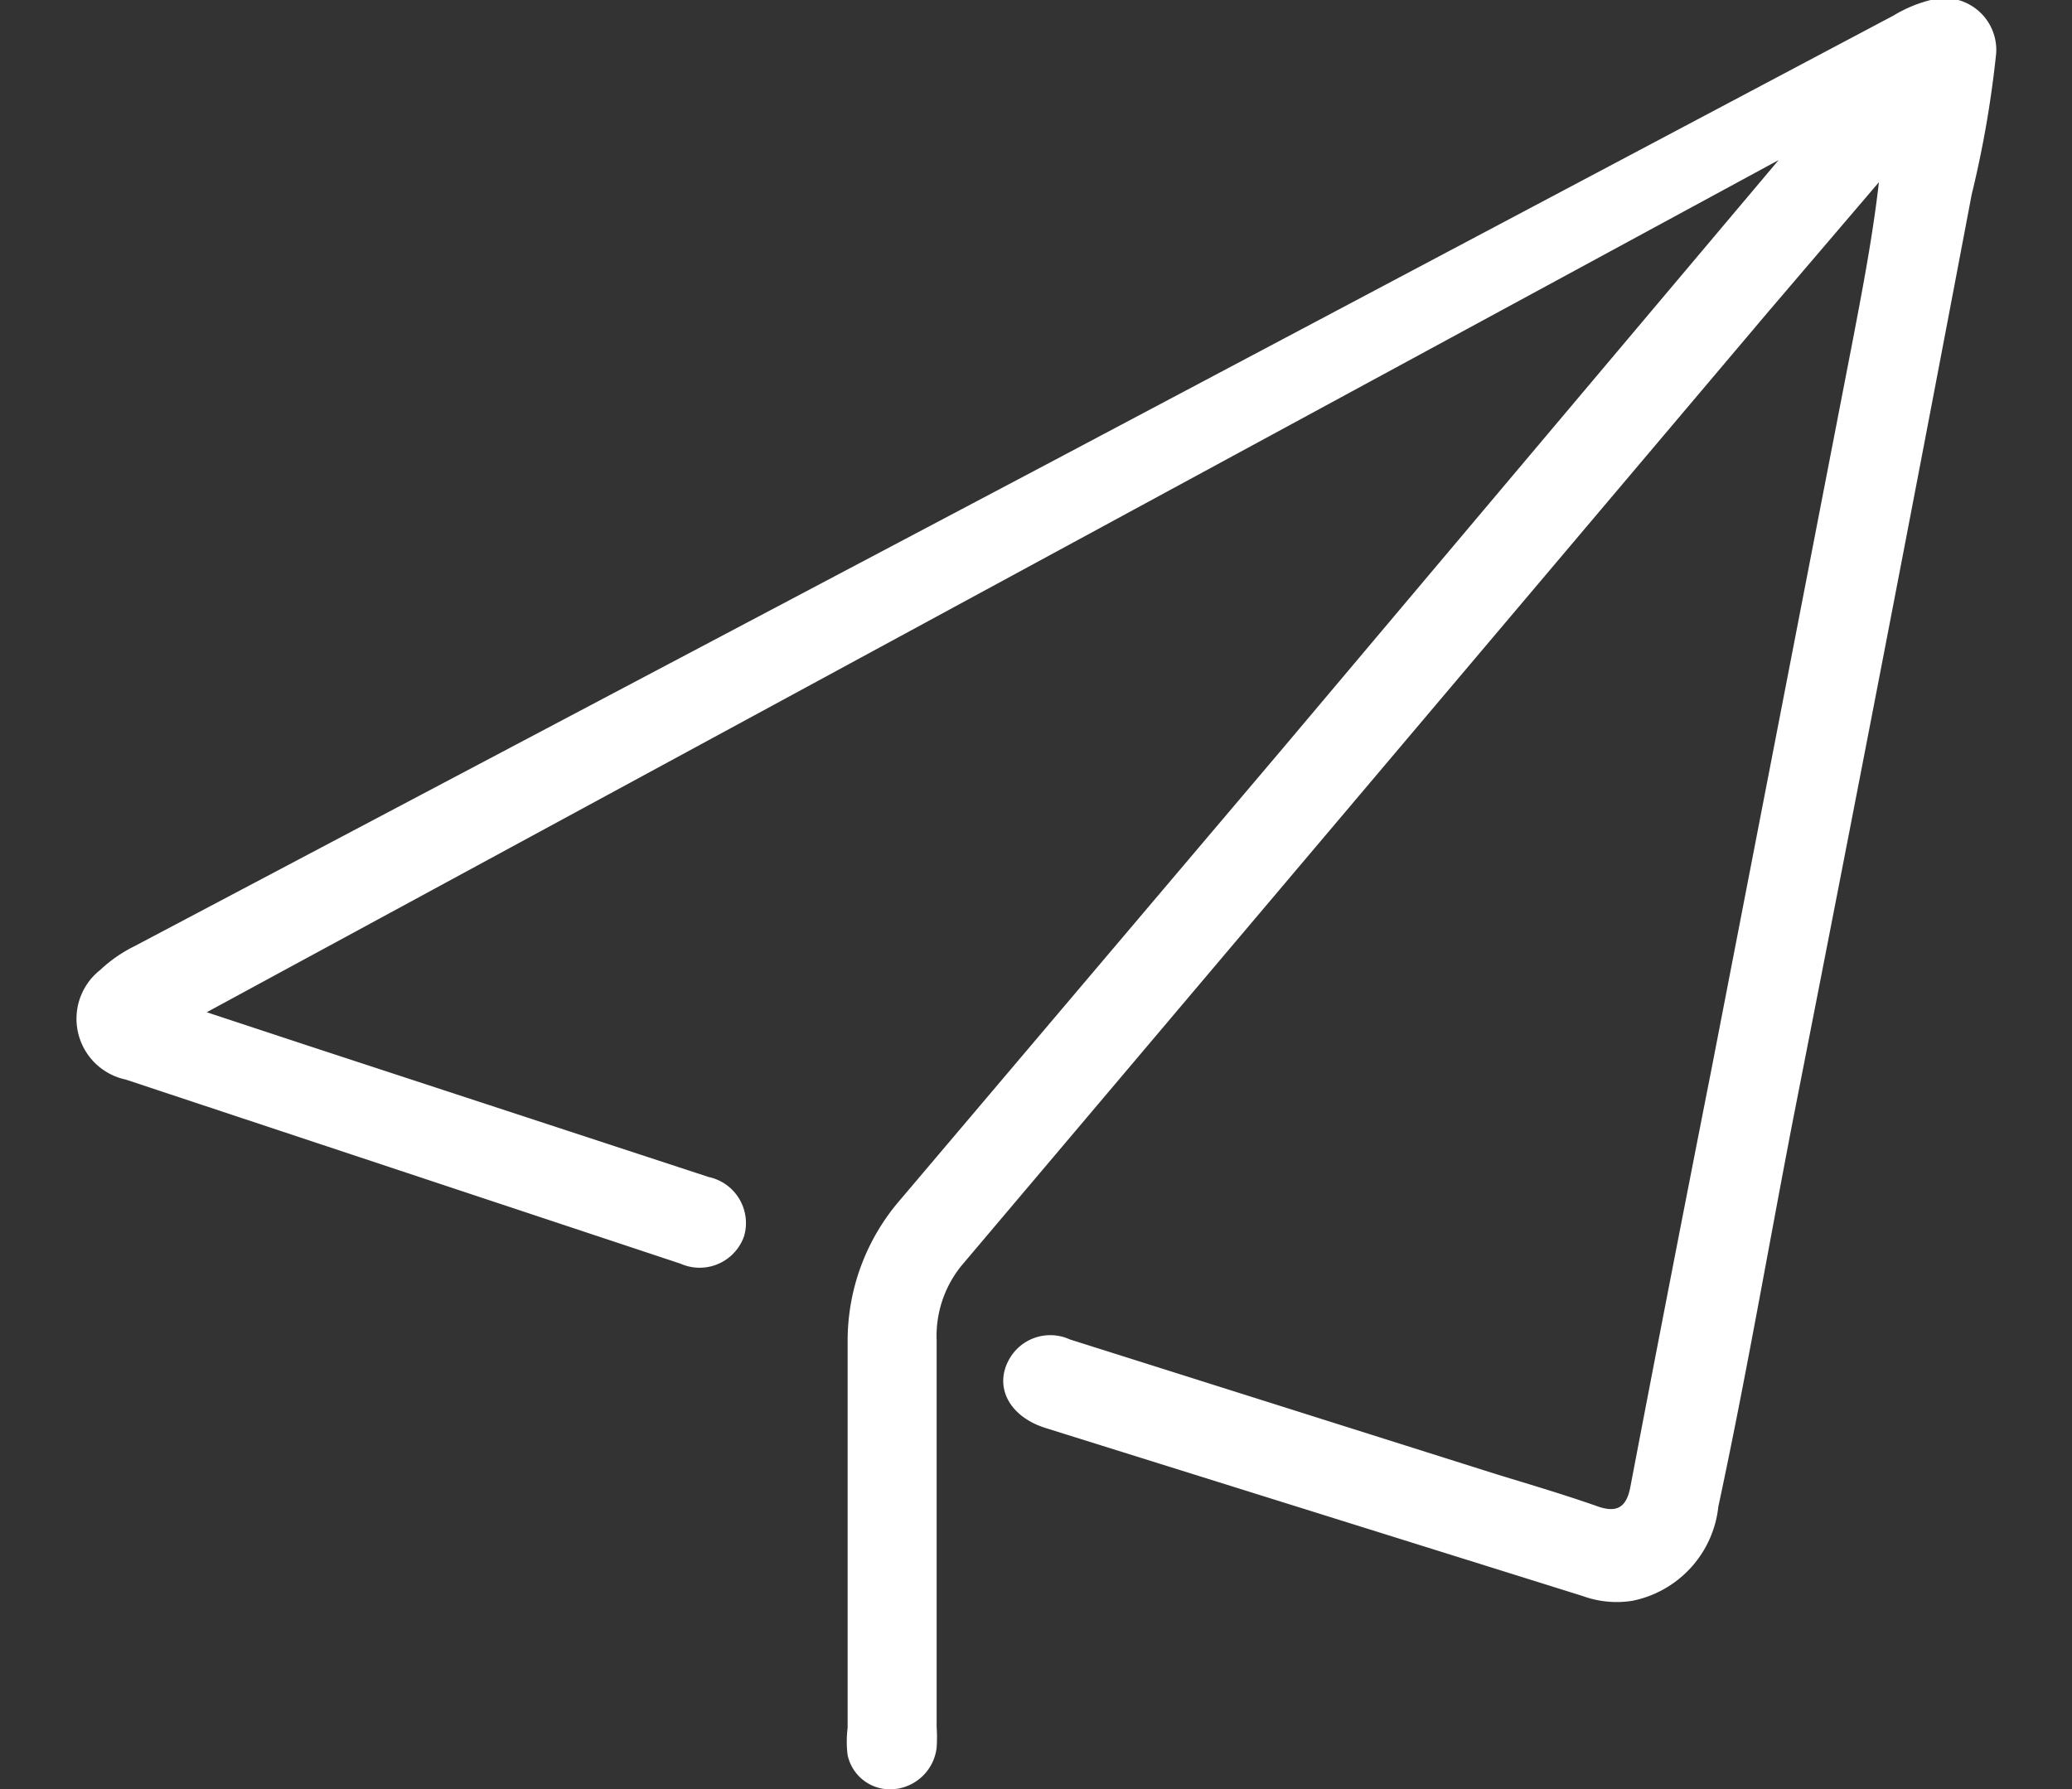
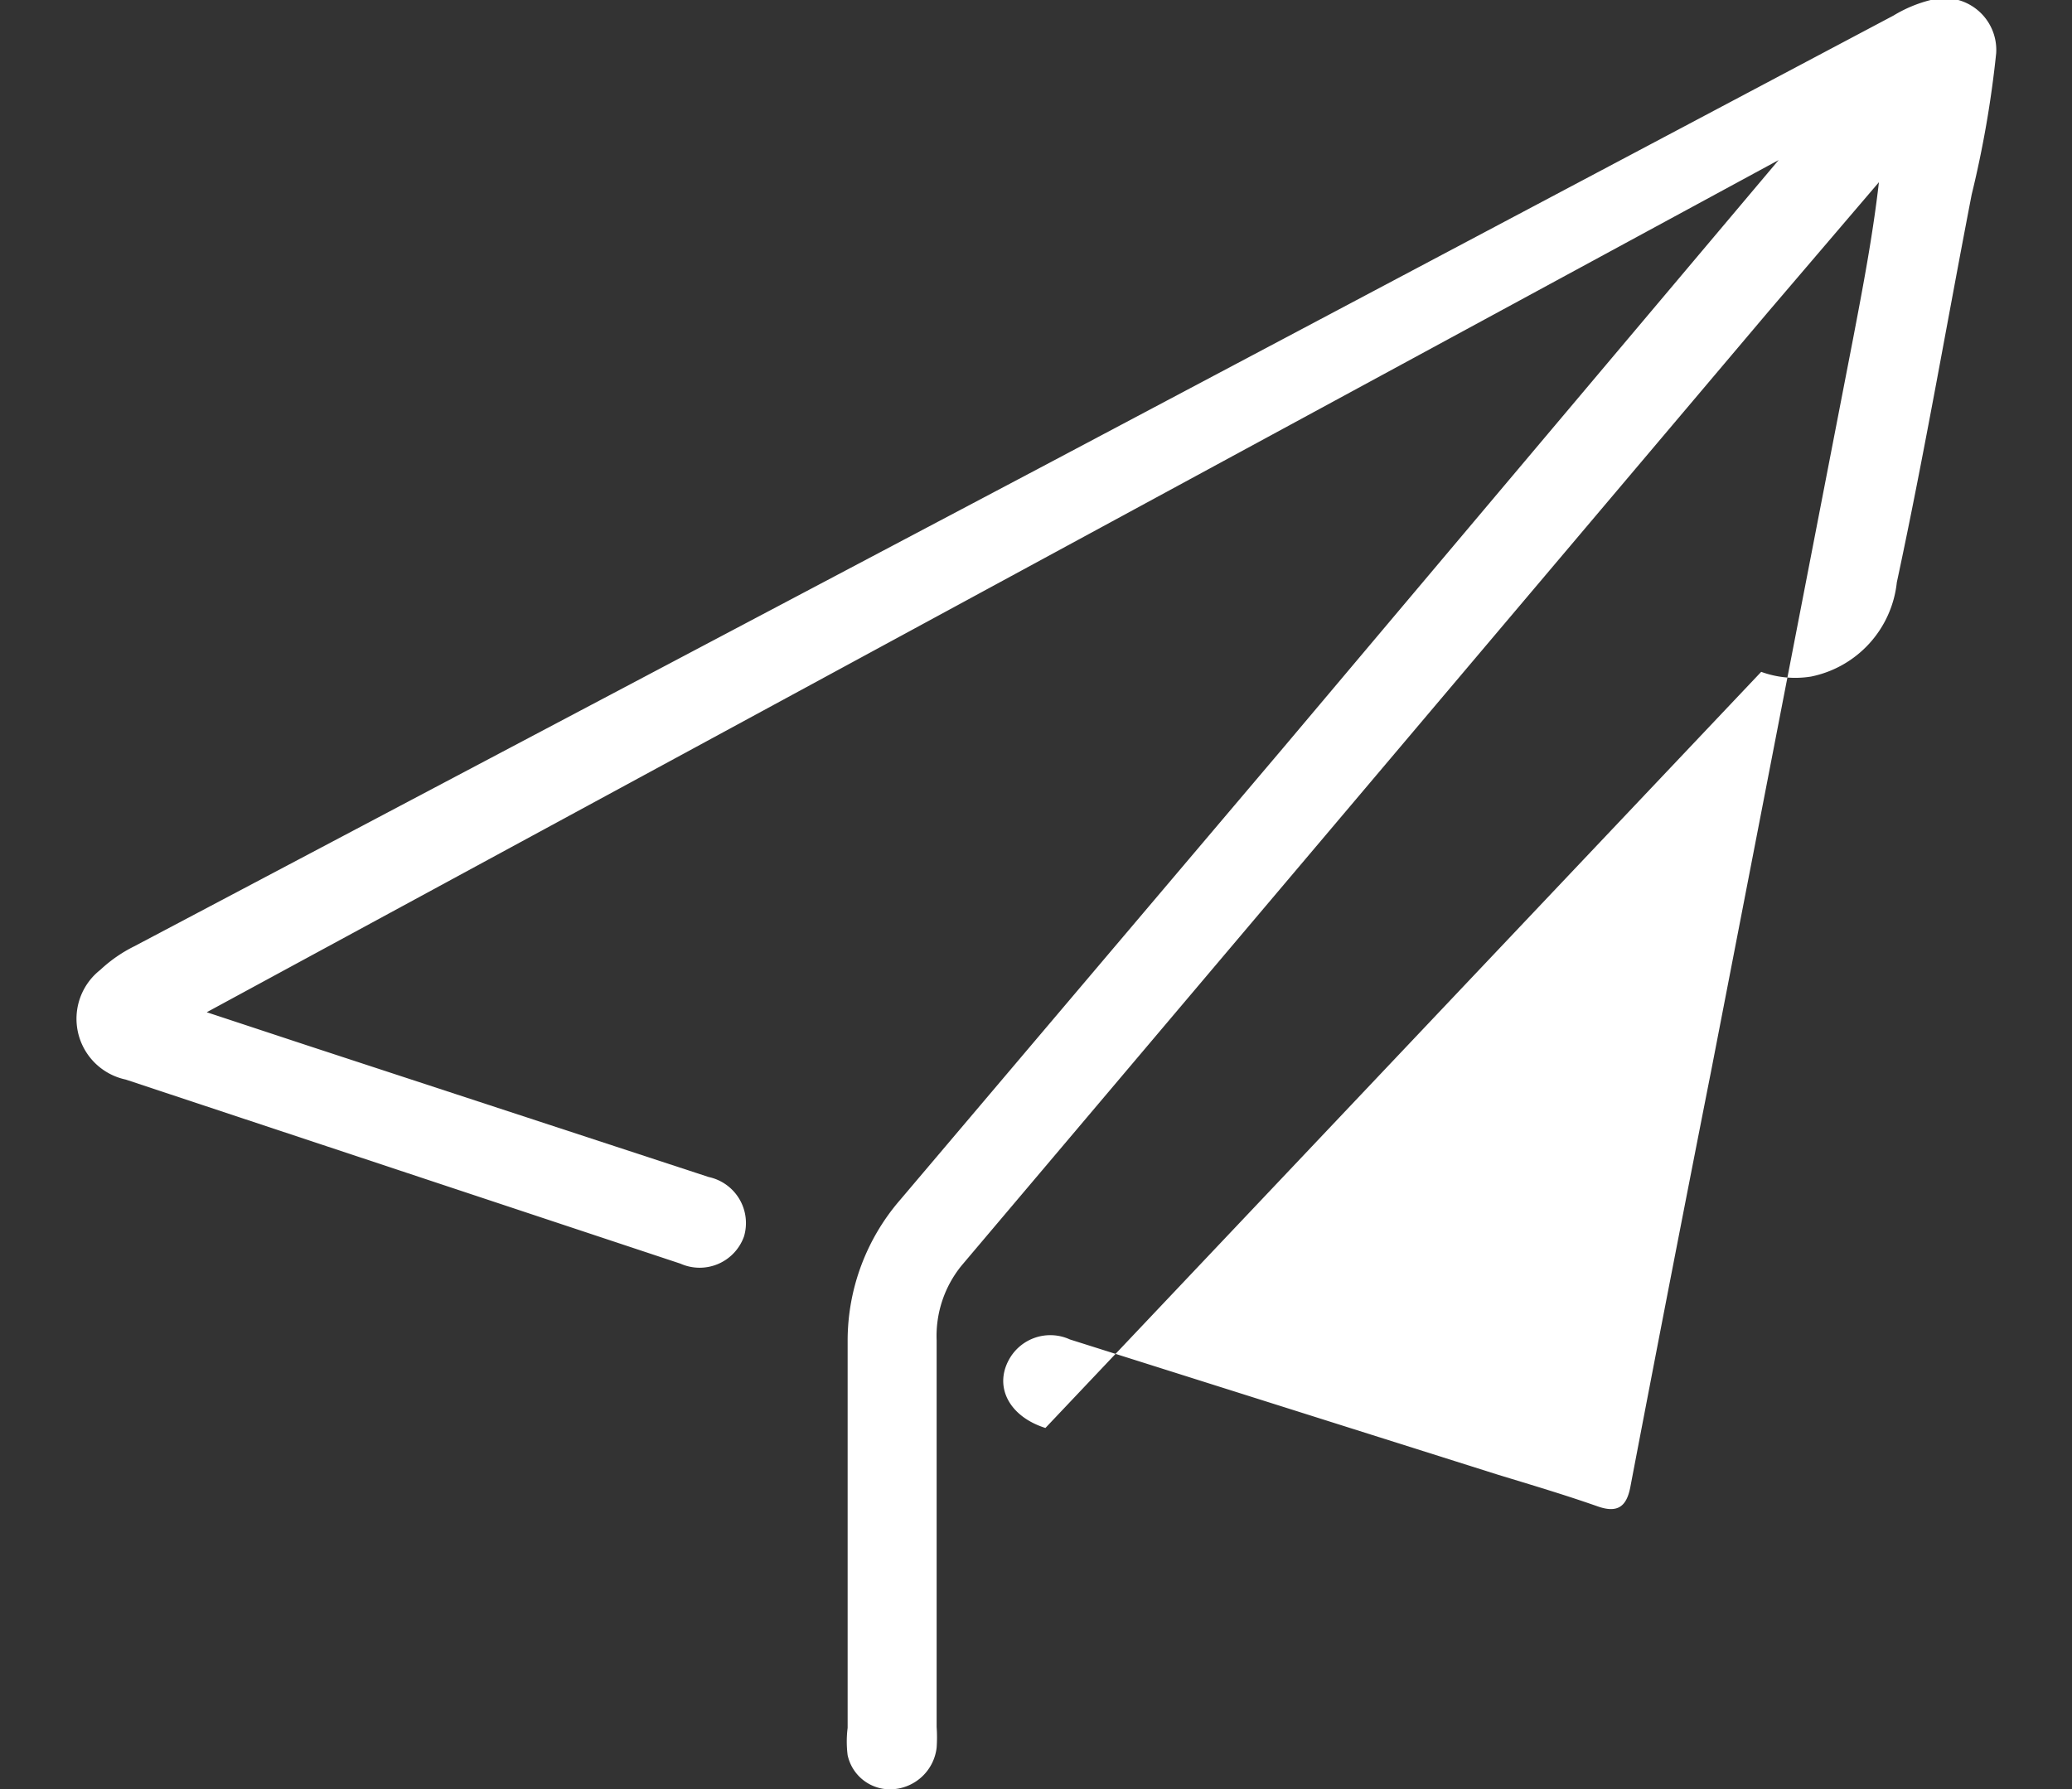
<svg xmlns="http://www.w3.org/2000/svg" id="图层_1" data-name="图层 1" viewBox="0 0 44 38">
  <rect x="0" y="0" width="44" height="38" fill="#333333" stroke="none" />
  <defs>
    <style>.cls-1{fill:#fff;}</style>
  </defs>
-   <path class="cls-1" d="M37.77,3.4,4.39,21.5l2.15.71L15.05,25a1,1,0,0,1,.75,1.26,1,1,0,0,1-1.35.58L2.67,22.93a1.32,1.32,0,0,1-.54-2.33,3,3,0,0,1,.72-.5L22.21,9.87l18-9.54A2.85,2.85,0,0,1,41,0a1.1,1.1,0,0,1,1.39,1.13,22.31,22.31,0,0,1-.52,3Q40,14,38.08,23.76c-.53,2.74-1,5.49-1.59,8.24a2.29,2.29,0,0,1-1.82,2,2.11,2.11,0,0,1-1.06-.1L22.2,30.33c-.76-.24-1.09-.86-.78-1.44a1,1,0,0,1,1.3-.44l9.08,2.87c.72.22,1.43.43,2.14.68.41.14.6,0,.68-.41q.85-4.45,1.73-8.91,1.5-7.74,3-15.48c.21-1.1.42-2.2.55-3.33L37.56,6.61,27.93,18l-7.51,8.88a2.37,2.37,0,0,0-.53,1.59v8.21a3.23,3.23,0,0,1,0,.44A1,1,0,0,1,19,38a.92.92,0,0,1-1-.72A2.29,2.29,0,0,1,18,36.7c0-2.74,0-5.48,0-8.22a4.57,4.57,0,0,1,1.12-3l8.15-9.62Z" />
+   <path class="cls-1" d="M37.77,3.4,4.39,21.5l2.15.71L15.05,25a1,1,0,0,1,.75,1.26,1,1,0,0,1-1.35.58L2.67,22.93a1.32,1.32,0,0,1-.54-2.33,3,3,0,0,1,.72-.5L22.21,9.87l18-9.54A2.85,2.85,0,0,1,41,0a1.1,1.1,0,0,1,1.39,1.13,22.31,22.31,0,0,1-.52,3c-.53,2.74-1,5.49-1.59,8.24a2.29,2.29,0,0,1-1.82,2,2.11,2.11,0,0,1-1.06-.1L22.2,30.33c-.76-.24-1.09-.86-.78-1.44a1,1,0,0,1,1.3-.44l9.08,2.87c.72.22,1.43.43,2.14.68.41.14.6,0,.68-.41q.85-4.45,1.73-8.91,1.5-7.74,3-15.48c.21-1.1.42-2.2.55-3.33L37.56,6.61,27.93,18l-7.51,8.88a2.37,2.37,0,0,0-.53,1.59v8.21a3.23,3.23,0,0,1,0,.44A1,1,0,0,1,19,38a.92.92,0,0,1-1-.72A2.29,2.29,0,0,1,18,36.7c0-2.74,0-5.48,0-8.22a4.57,4.57,0,0,1,1.12-3l8.15-9.62Z" />
</svg>